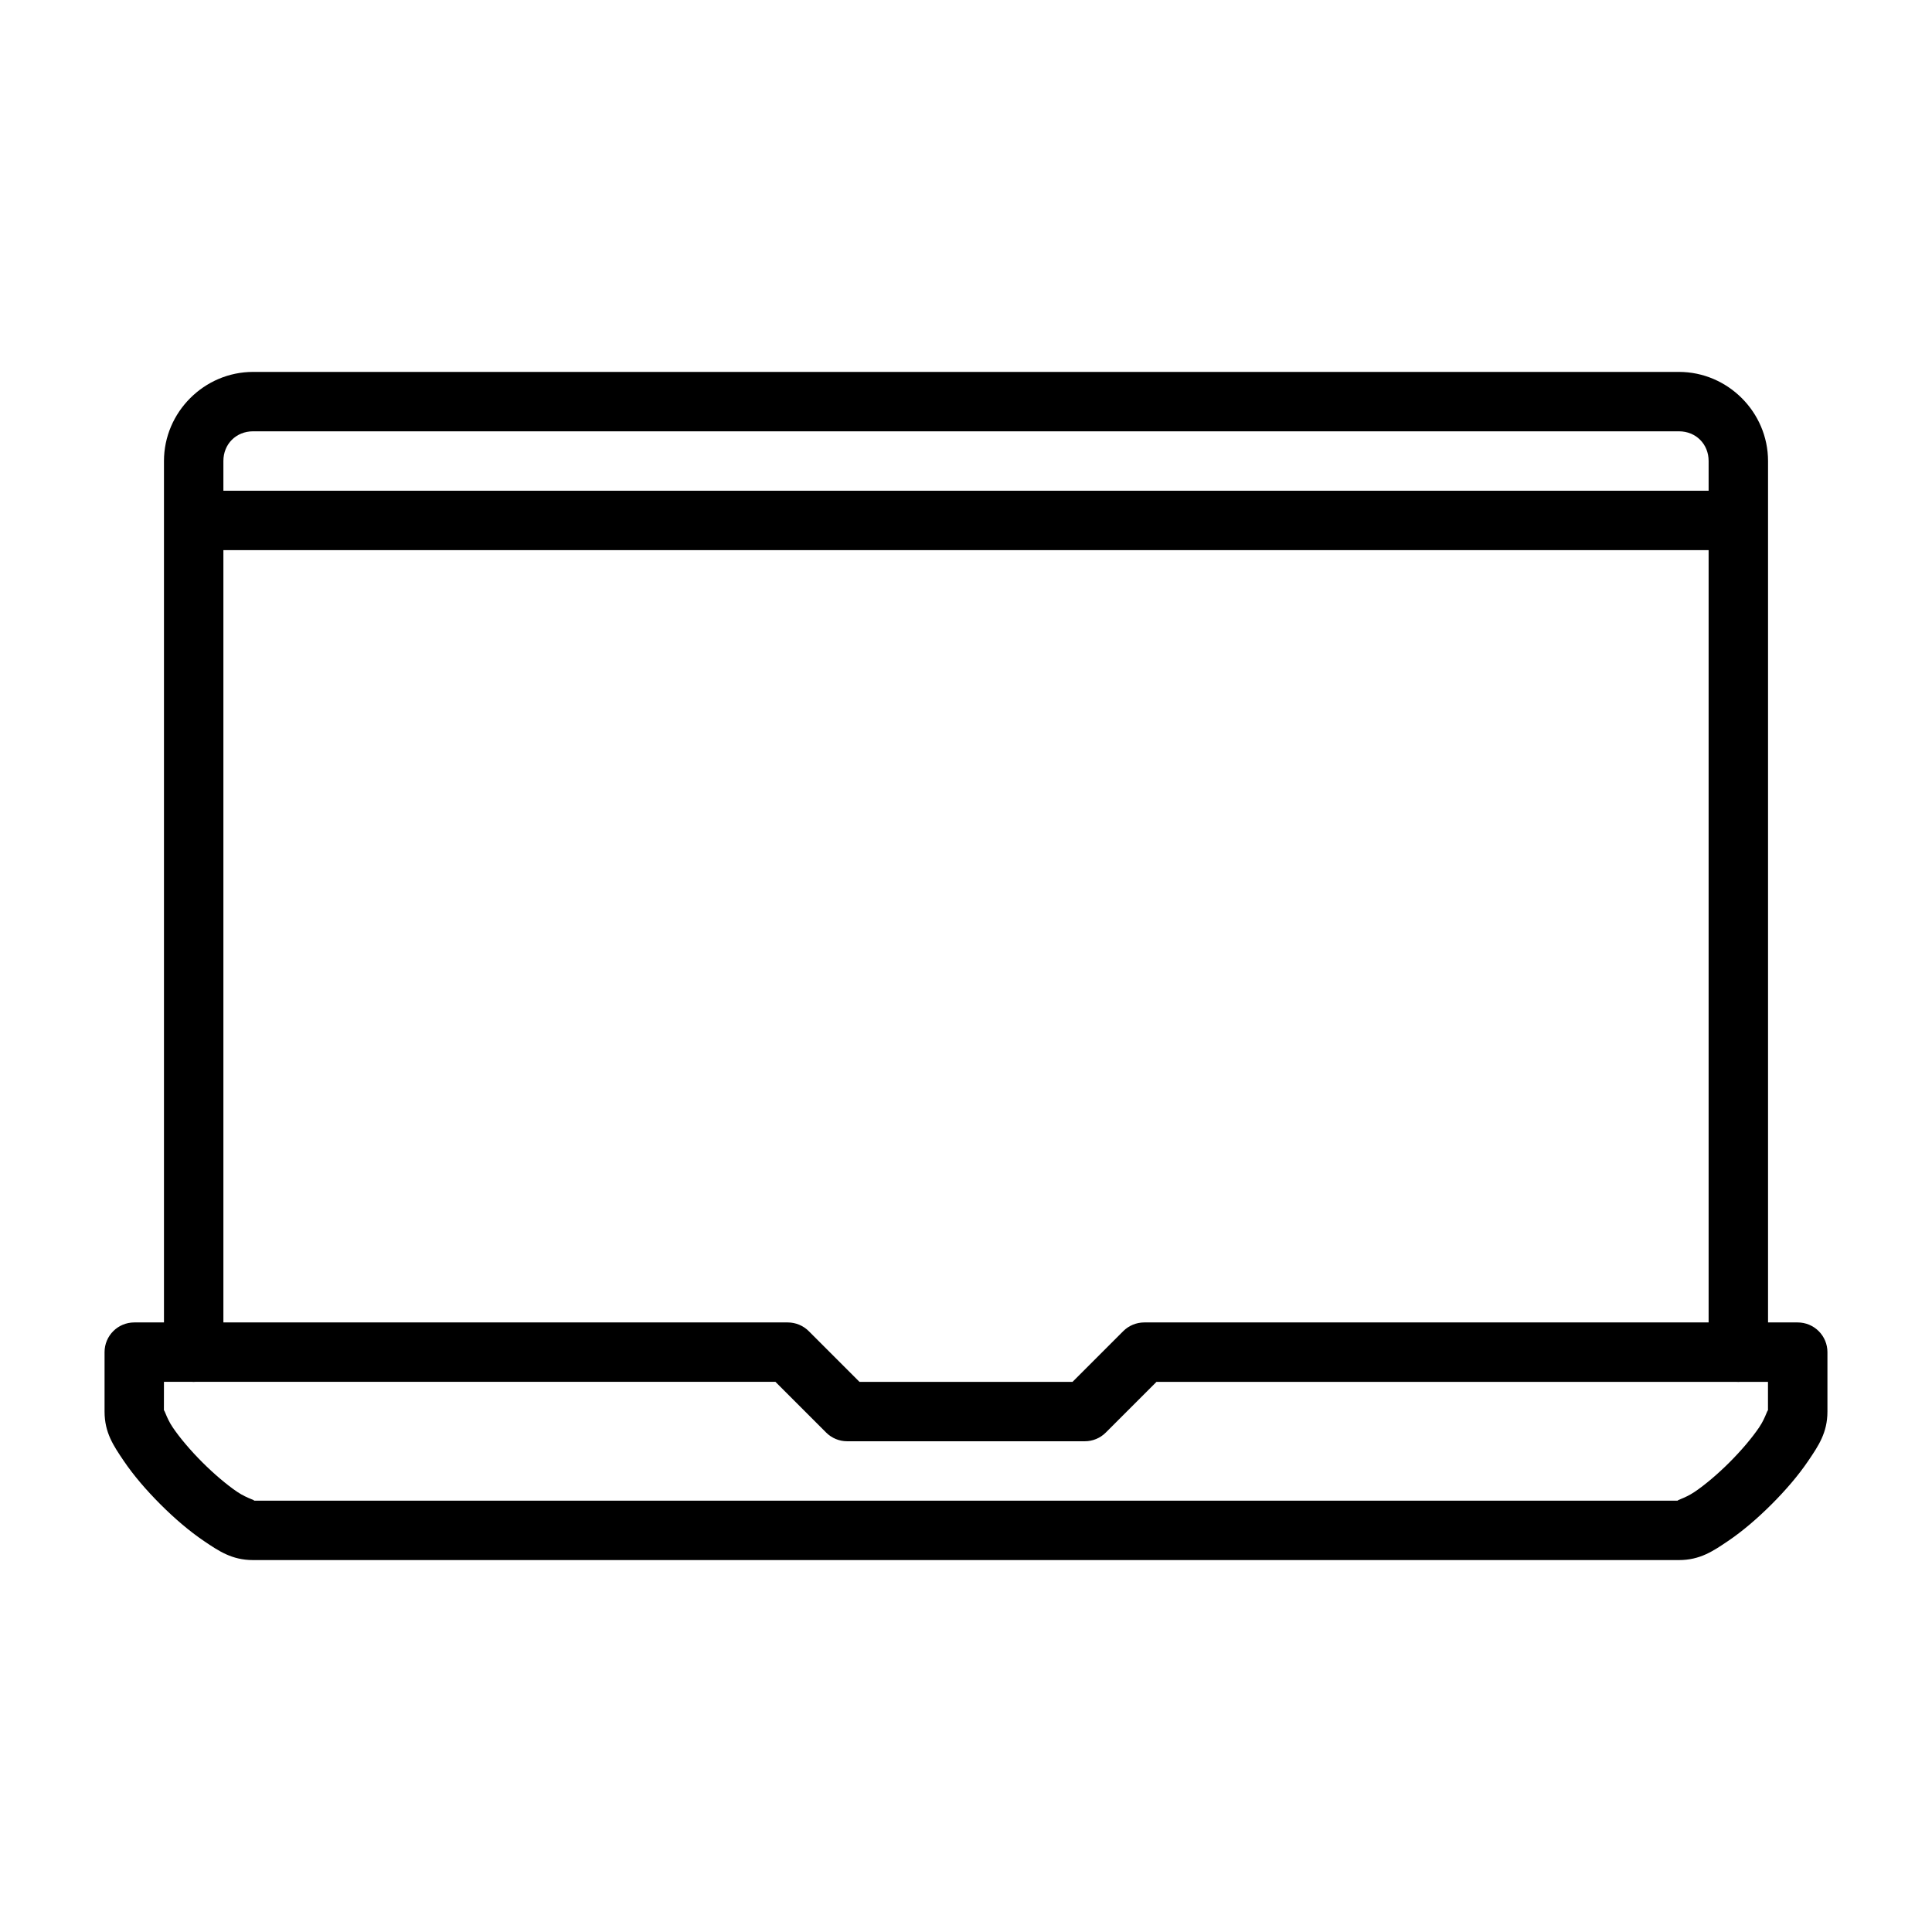
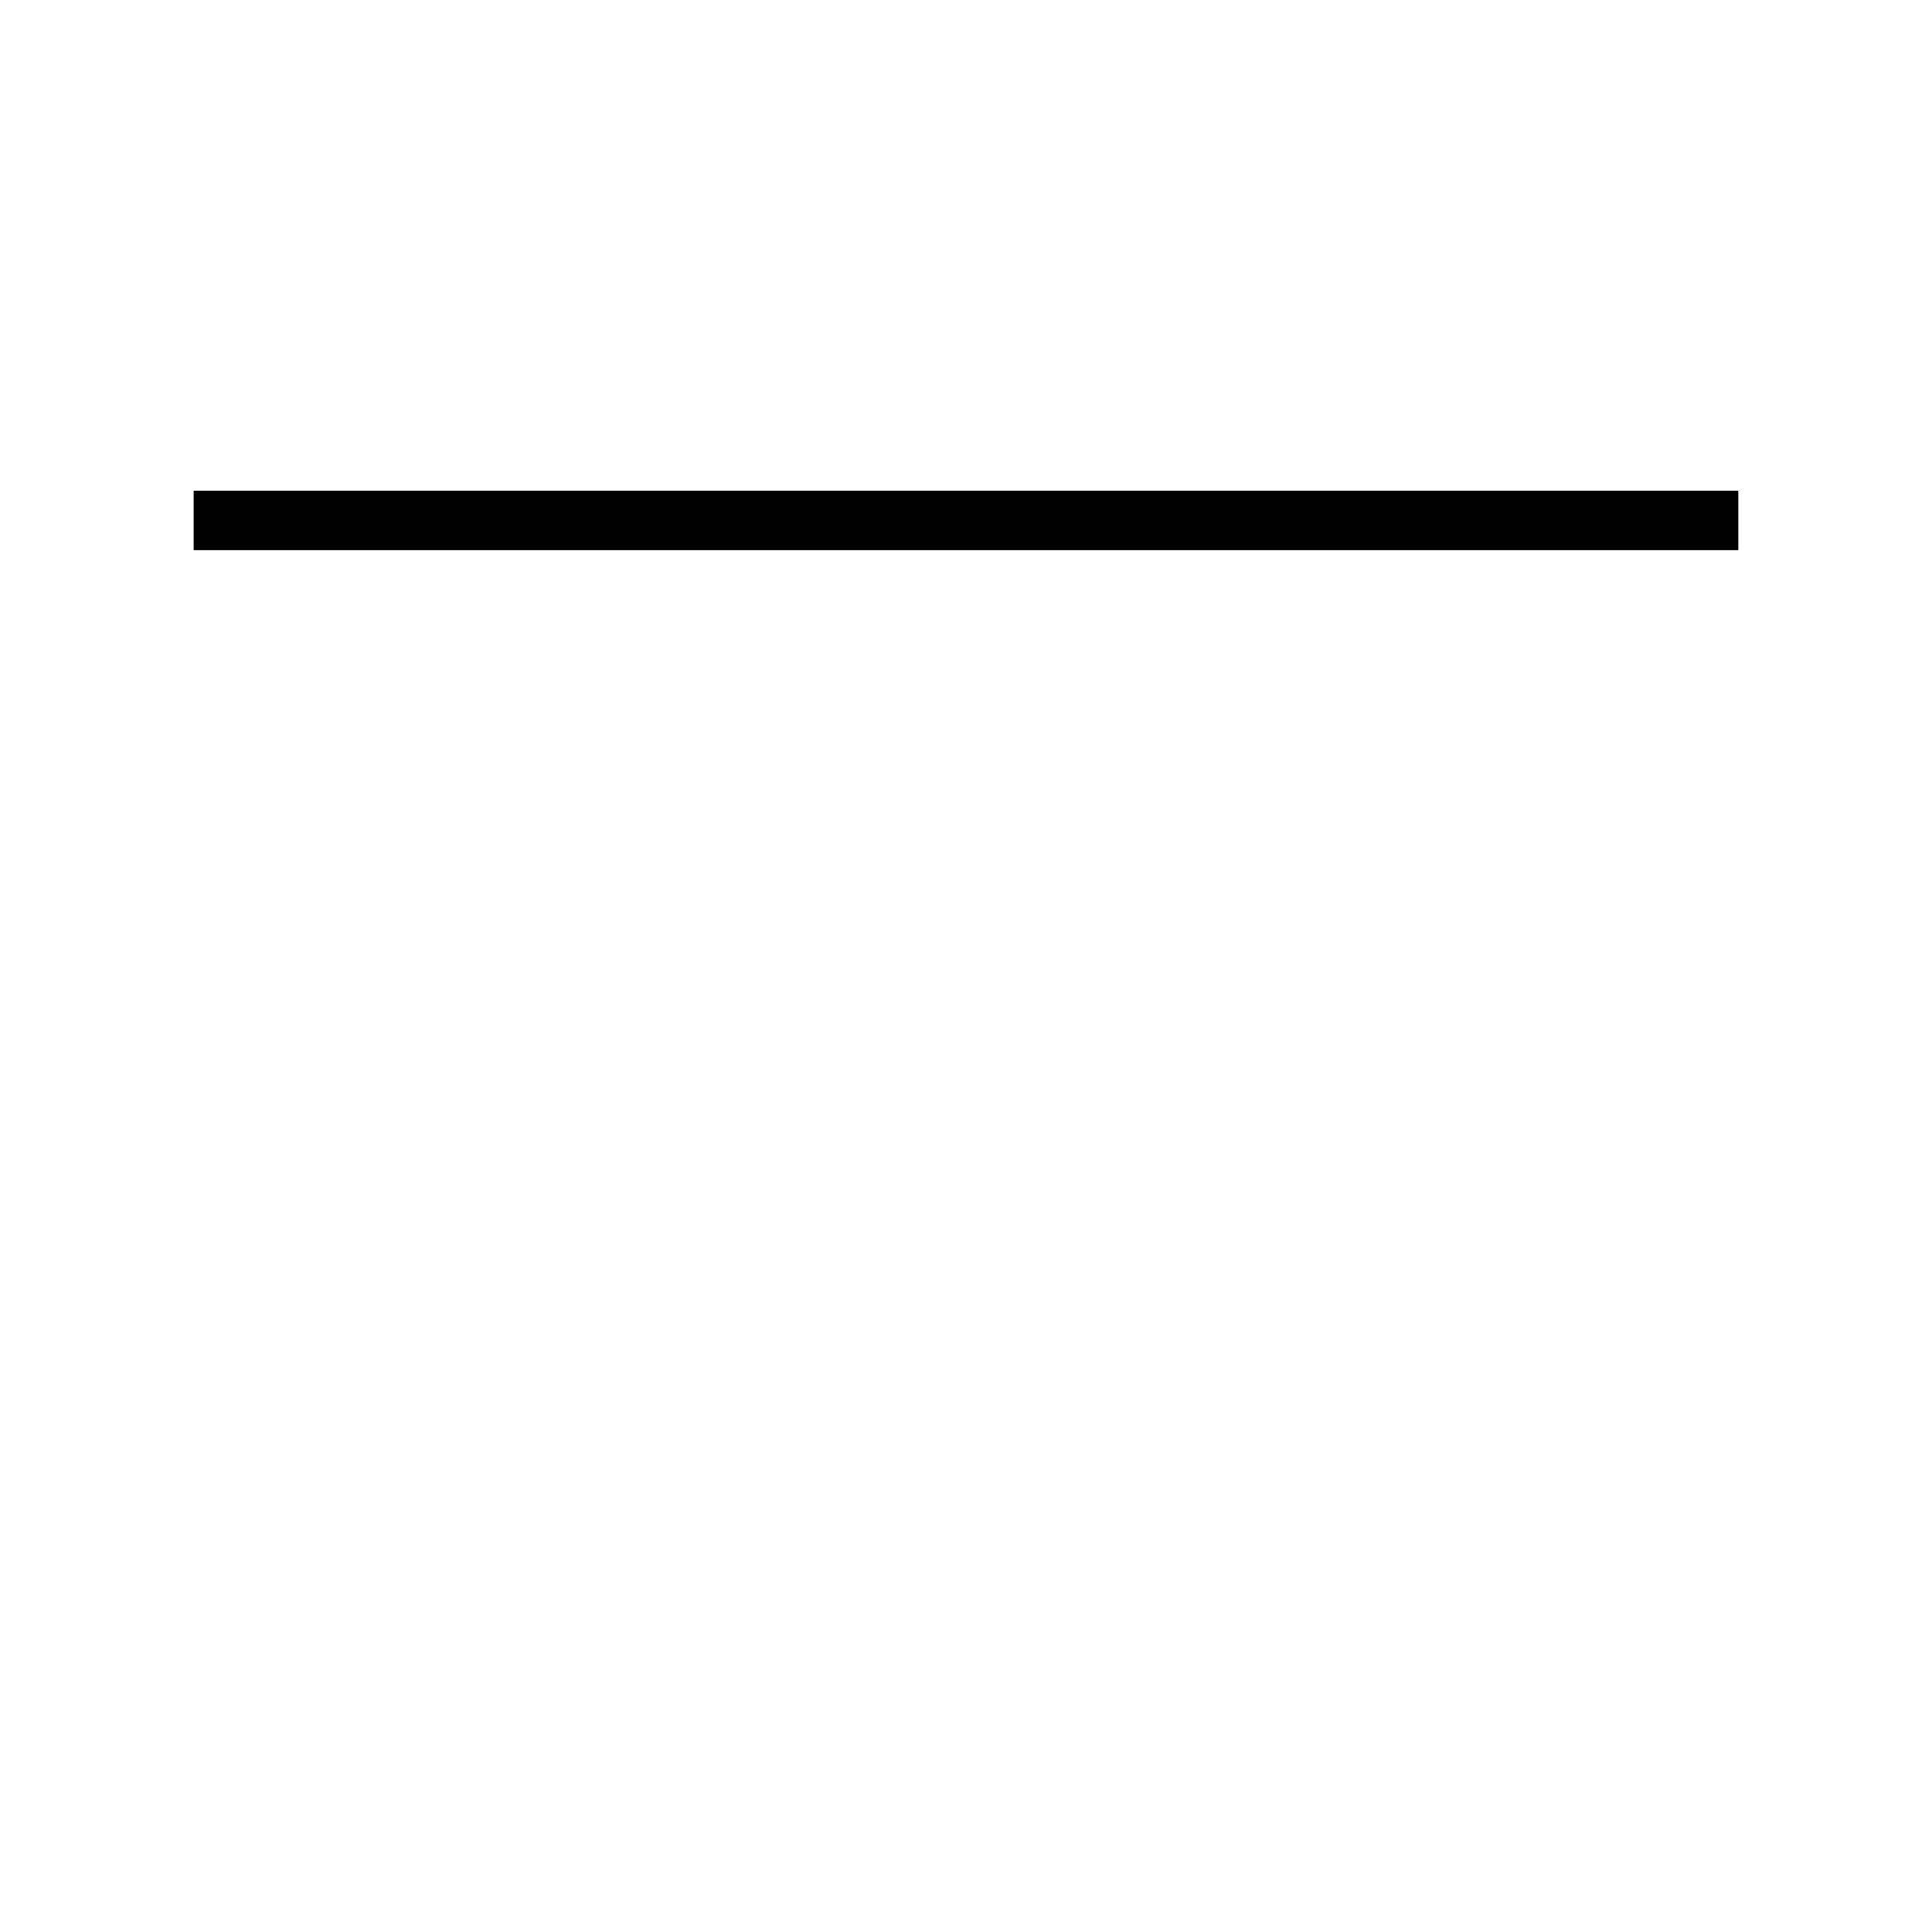
<svg xmlns="http://www.w3.org/2000/svg" fill="#000000" width="800px" height="800px" version="1.1" viewBox="144 144 512 512">
  <g>
-     <path d="m211.07 242.56c-12.949 0-23.617 10.668-23.617 23.617v236.16c0 2.086 0.832 4.09 2.305 5.566 1.477 1.477 3.481 2.305 5.566 2.305 2.09 0 4.09-0.828 5.566-2.305 1.477-1.477 2.309-3.481 2.309-5.566v-236.16c0-4.5 3.375-7.875 7.871-7.875h377.86c4.496 0 7.871 3.375 7.871 7.871v236.16l0.004 0.004c0 2.086 0.828 4.09 2.305 5.566 1.477 1.477 3.477 2.305 5.566 2.305 2.086 0 4.09-0.828 5.566-2.305 1.477-1.477 2.305-3.481 2.305-5.566v-236.16c0-12.949-10.668-23.617-23.617-23.617z" />
-     <path d="m179.58 494.46c-4.348 0.004-7.871 3.527-7.871 7.875v15.742c0 5.606 2.387 9.074 5.043 13.008 2.656 3.934 6.059 7.871 9.746 11.562 3.688 3.688 7.629 7.09 11.562 9.746s7.402 5.043 13.008 5.043h377.86c5.606 0 9.074-2.387 13.008-5.043s7.871-6.059 11.562-9.746c3.688-3.688 7.09-7.629 9.746-11.562 2.66-3.934 5.047-7.402 5.047-13.008v-15.742c0-2.09-0.832-4.09-2.309-5.566-1.477-1.477-3.477-2.309-5.566-2.309h-173.18c-2.086 0.004-4.09 0.832-5.566 2.309l-13.438 13.438h-56.457l-13.438-13.438c-1.477-1.477-3.477-2.305-5.566-2.309zm7.871 15.742h162.05l13.438 13.438v0.004c1.477 1.477 3.477 2.305 5.566 2.305h62.977c2.086 0 4.09-0.828 5.562-2.305l13.438-13.438h162.05v7.871c0-1.242-0.453 1.395-2.336 4.184-1.883 2.789-4.75 6.164-7.84 9.254-3.094 3.094-6.465 5.957-9.254 7.84-2.793 1.887-5.43 2.34-4.188 2.34h-377.86c1.242 0-1.395-0.453-4.184-2.336-2.789-1.887-6.16-4.75-9.254-7.844-3.094-3.09-5.957-6.465-7.844-9.254-1.883-2.789-2.336-5.426-2.336-4.184z" />
    <path d="m195.32 274.05v15.742h409.35v-15.742z" />
  </g>
</svg>